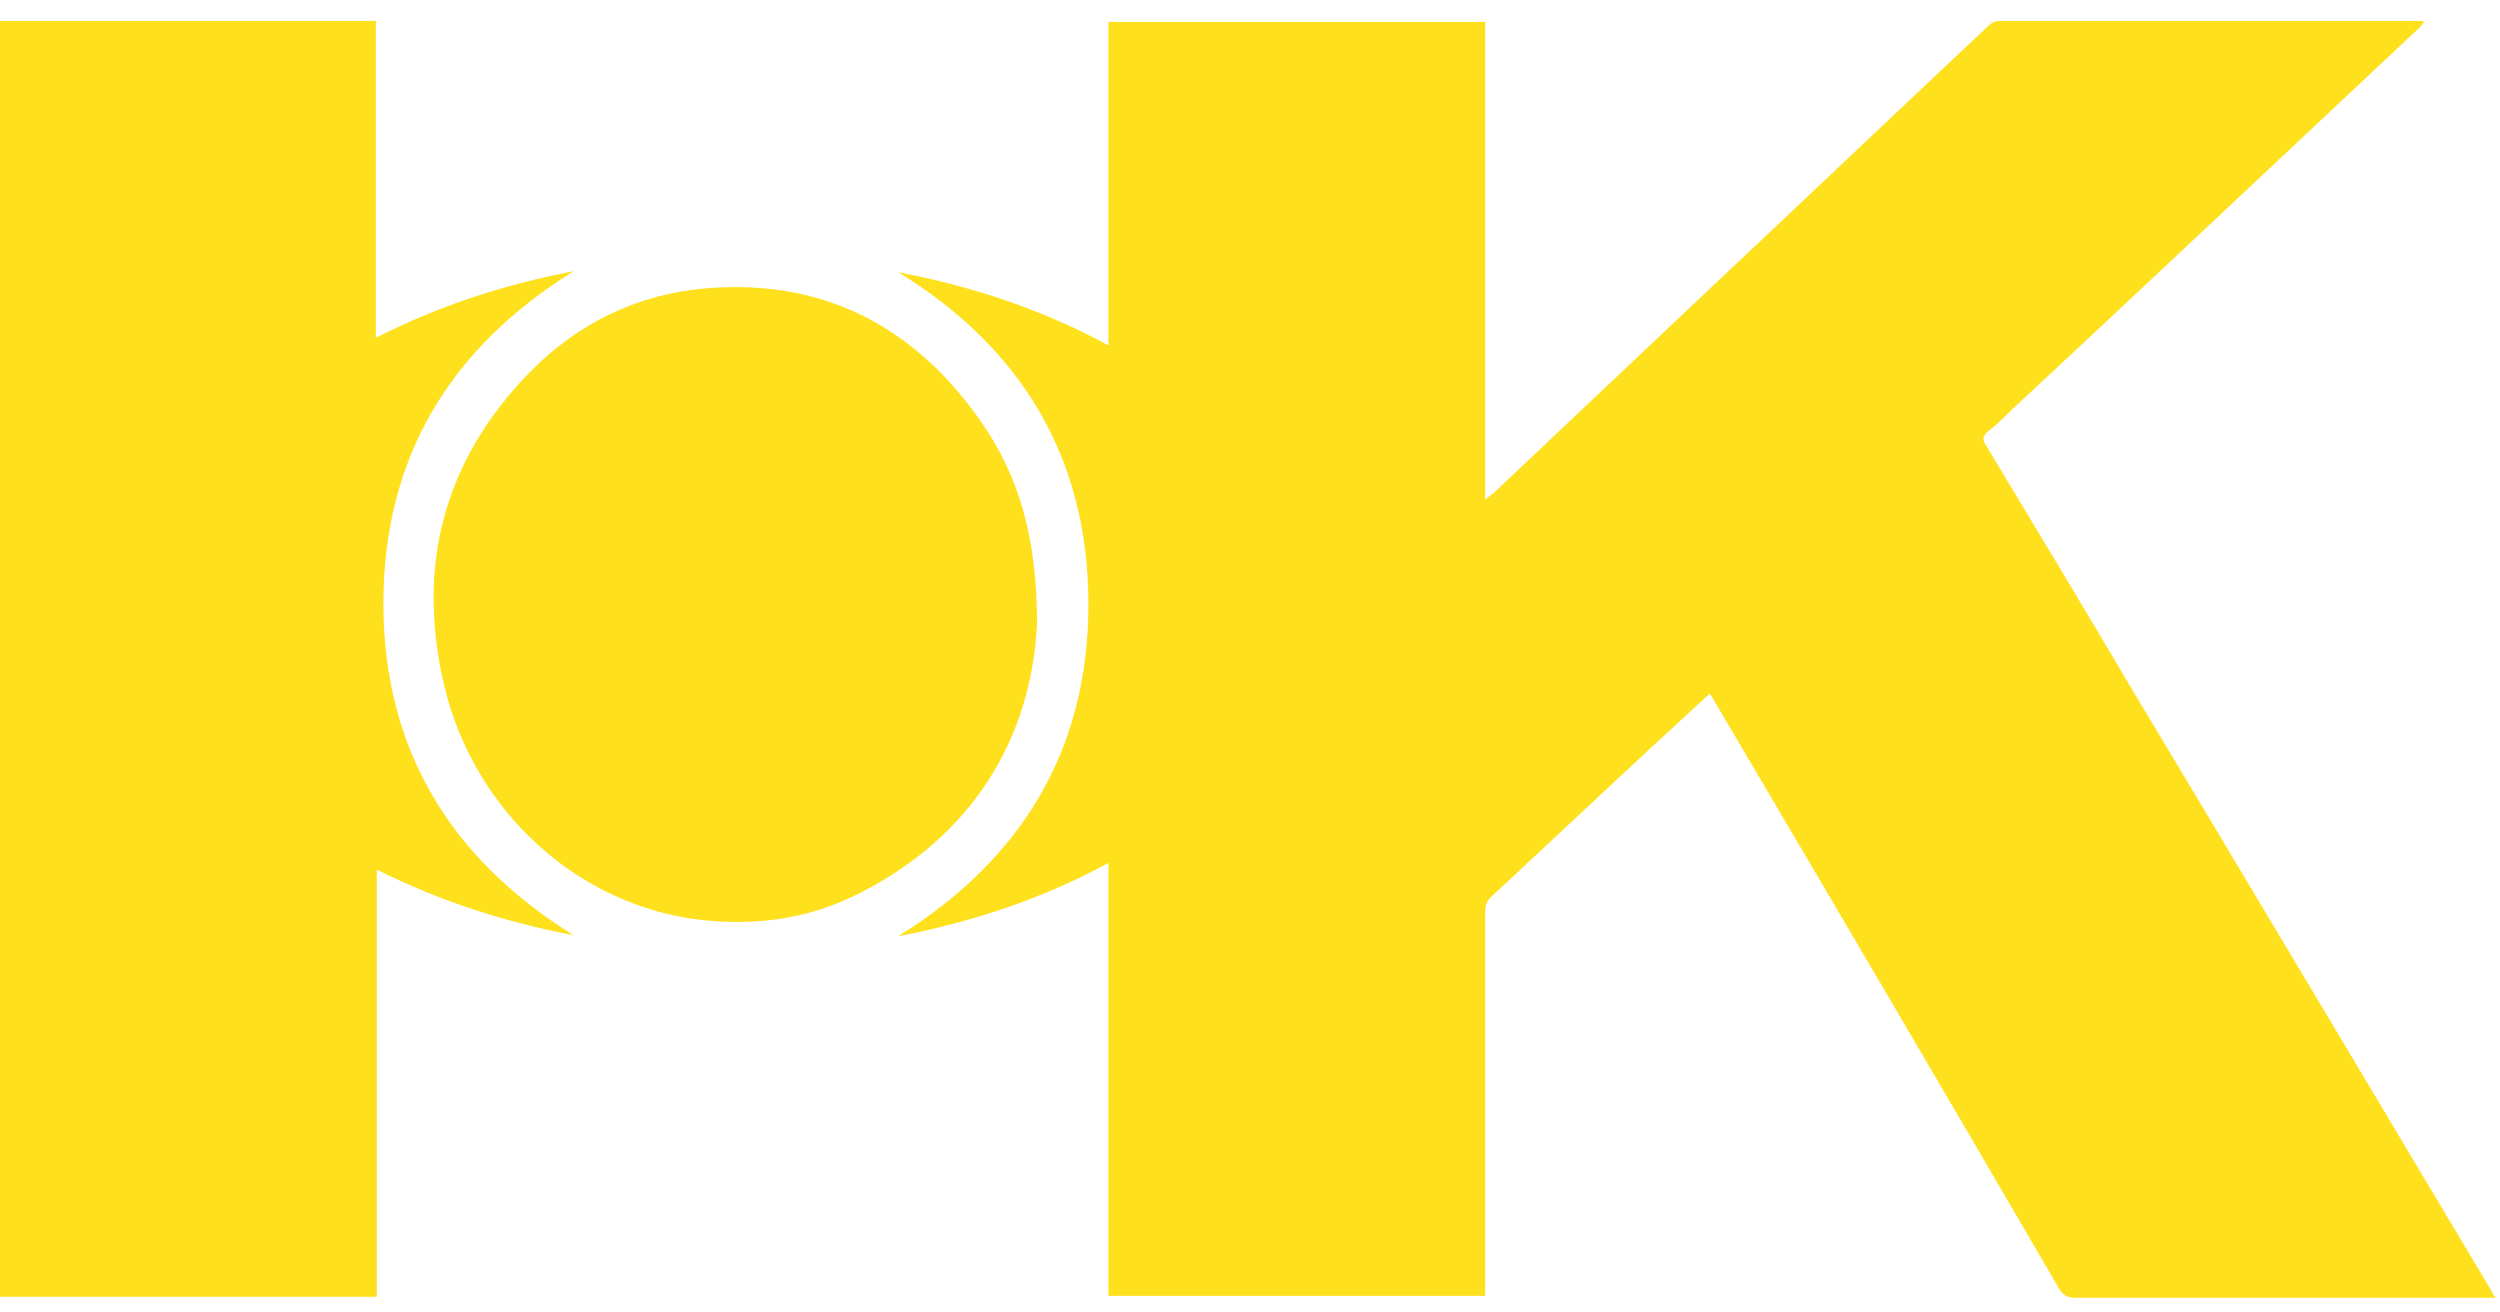
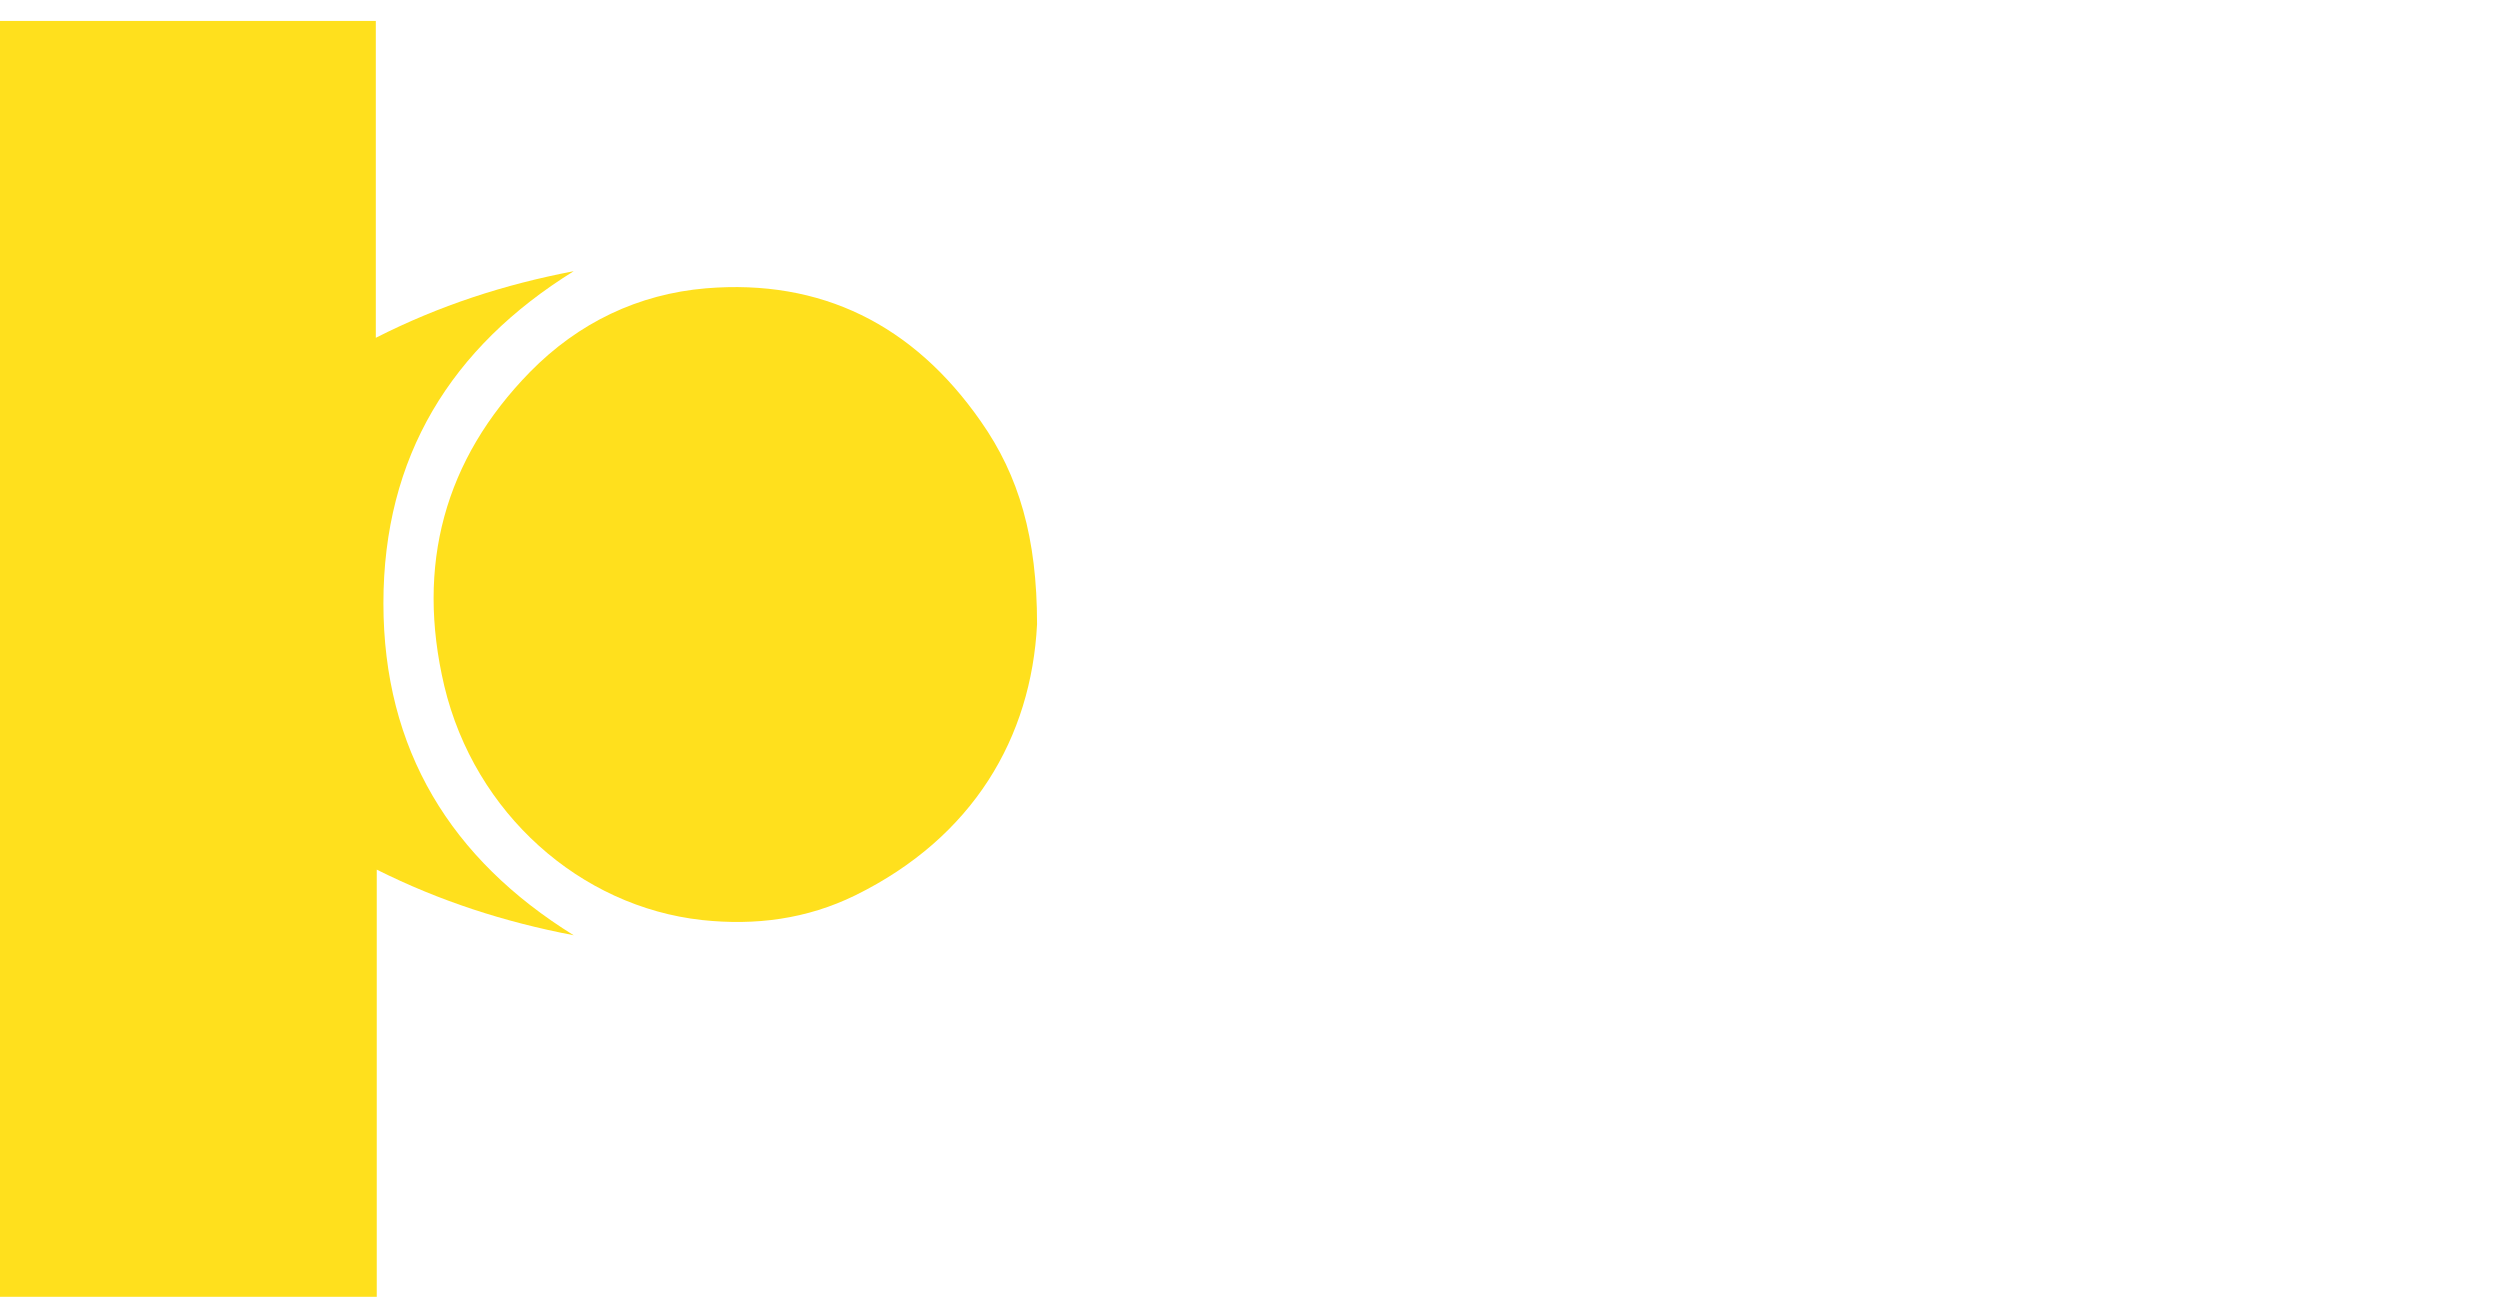
<svg xmlns="http://www.w3.org/2000/svg" width="101" height="53" viewBox="0 0 101 53" fill="none">
-   <path fill-rule="evenodd" clip-rule="evenodd" d="M44.78 52.392V34.864C42.089 36.325 39.283 37.247 36.285 37.824C41.243 34.749 43.972 30.329 43.972 24.409C43.972 18.49 41.243 14.031 36.285 10.995C39.283 11.571 42.089 12.494 44.78 13.954V0.886H60.001V10.495V20.181C60.155 20.066 60.231 19.989 60.308 19.951C63.114 17.298 65.92 14.646 68.726 11.994C72.608 8.342 76.452 4.691 80.334 1.039C80.45 0.924 80.603 0.847 80.757 0.847C86.446 0.847 92.096 0.847 97.785 0.847C97.823 0.847 97.862 0.847 97.939 0.886C97.862 0.962 97.823 1.039 97.746 1.116C92.211 6.305 86.715 11.494 81.18 16.645C80.911 16.914 80.642 17.183 80.334 17.414C80.104 17.606 80.065 17.76 80.257 18.029C82.218 21.296 84.178 24.525 86.1 27.792C90.943 35.864 95.748 43.935 100.591 52.046C100.668 52.161 100.706 52.276 100.821 52.43C100.668 52.43 100.552 52.43 100.437 52.43C94.902 52.43 89.367 52.43 83.832 52.43C83.525 52.43 83.332 52.315 83.179 52.046C78.566 44.128 73.915 36.21 69.264 28.33C69.226 28.253 69.149 28.138 69.072 28.022C68.227 28.791 67.419 29.56 66.612 30.29C64.498 32.251 62.422 34.211 60.308 36.171C60.078 36.363 60.001 36.556 60.001 36.863C60.001 41.86 60.001 46.818 60.001 51.815V52.353H44.78V52.392Z" fill="#FFE01D" />
  <path fill-rule="evenodd" clip-rule="evenodd" d="M0 0.847H15.183V13.647C17.758 12.34 20.372 11.494 23.178 10.956C18.219 14.031 15.49 18.451 15.49 24.371C15.49 30.29 18.219 34.711 23.178 37.785C20.372 37.247 17.758 36.402 15.221 35.133V52.392H0V0.847Z" fill="#FFE01D" />
  <path fill-rule="evenodd" clip-rule="evenodd" d="M41.897 25.216C41.666 29.79 39.322 33.826 34.555 36.171C32.595 37.132 30.519 37.401 28.367 37.17C23.447 36.632 19.18 32.865 17.95 27.715C16.797 22.833 17.95 18.567 21.41 15.03C23.37 13.032 25.791 11.879 28.521 11.648C33.172 11.264 36.9 13.109 39.629 17.029C41.166 19.22 41.897 21.718 41.897 25.216Z" fill="#FFE01D" />
</svg>